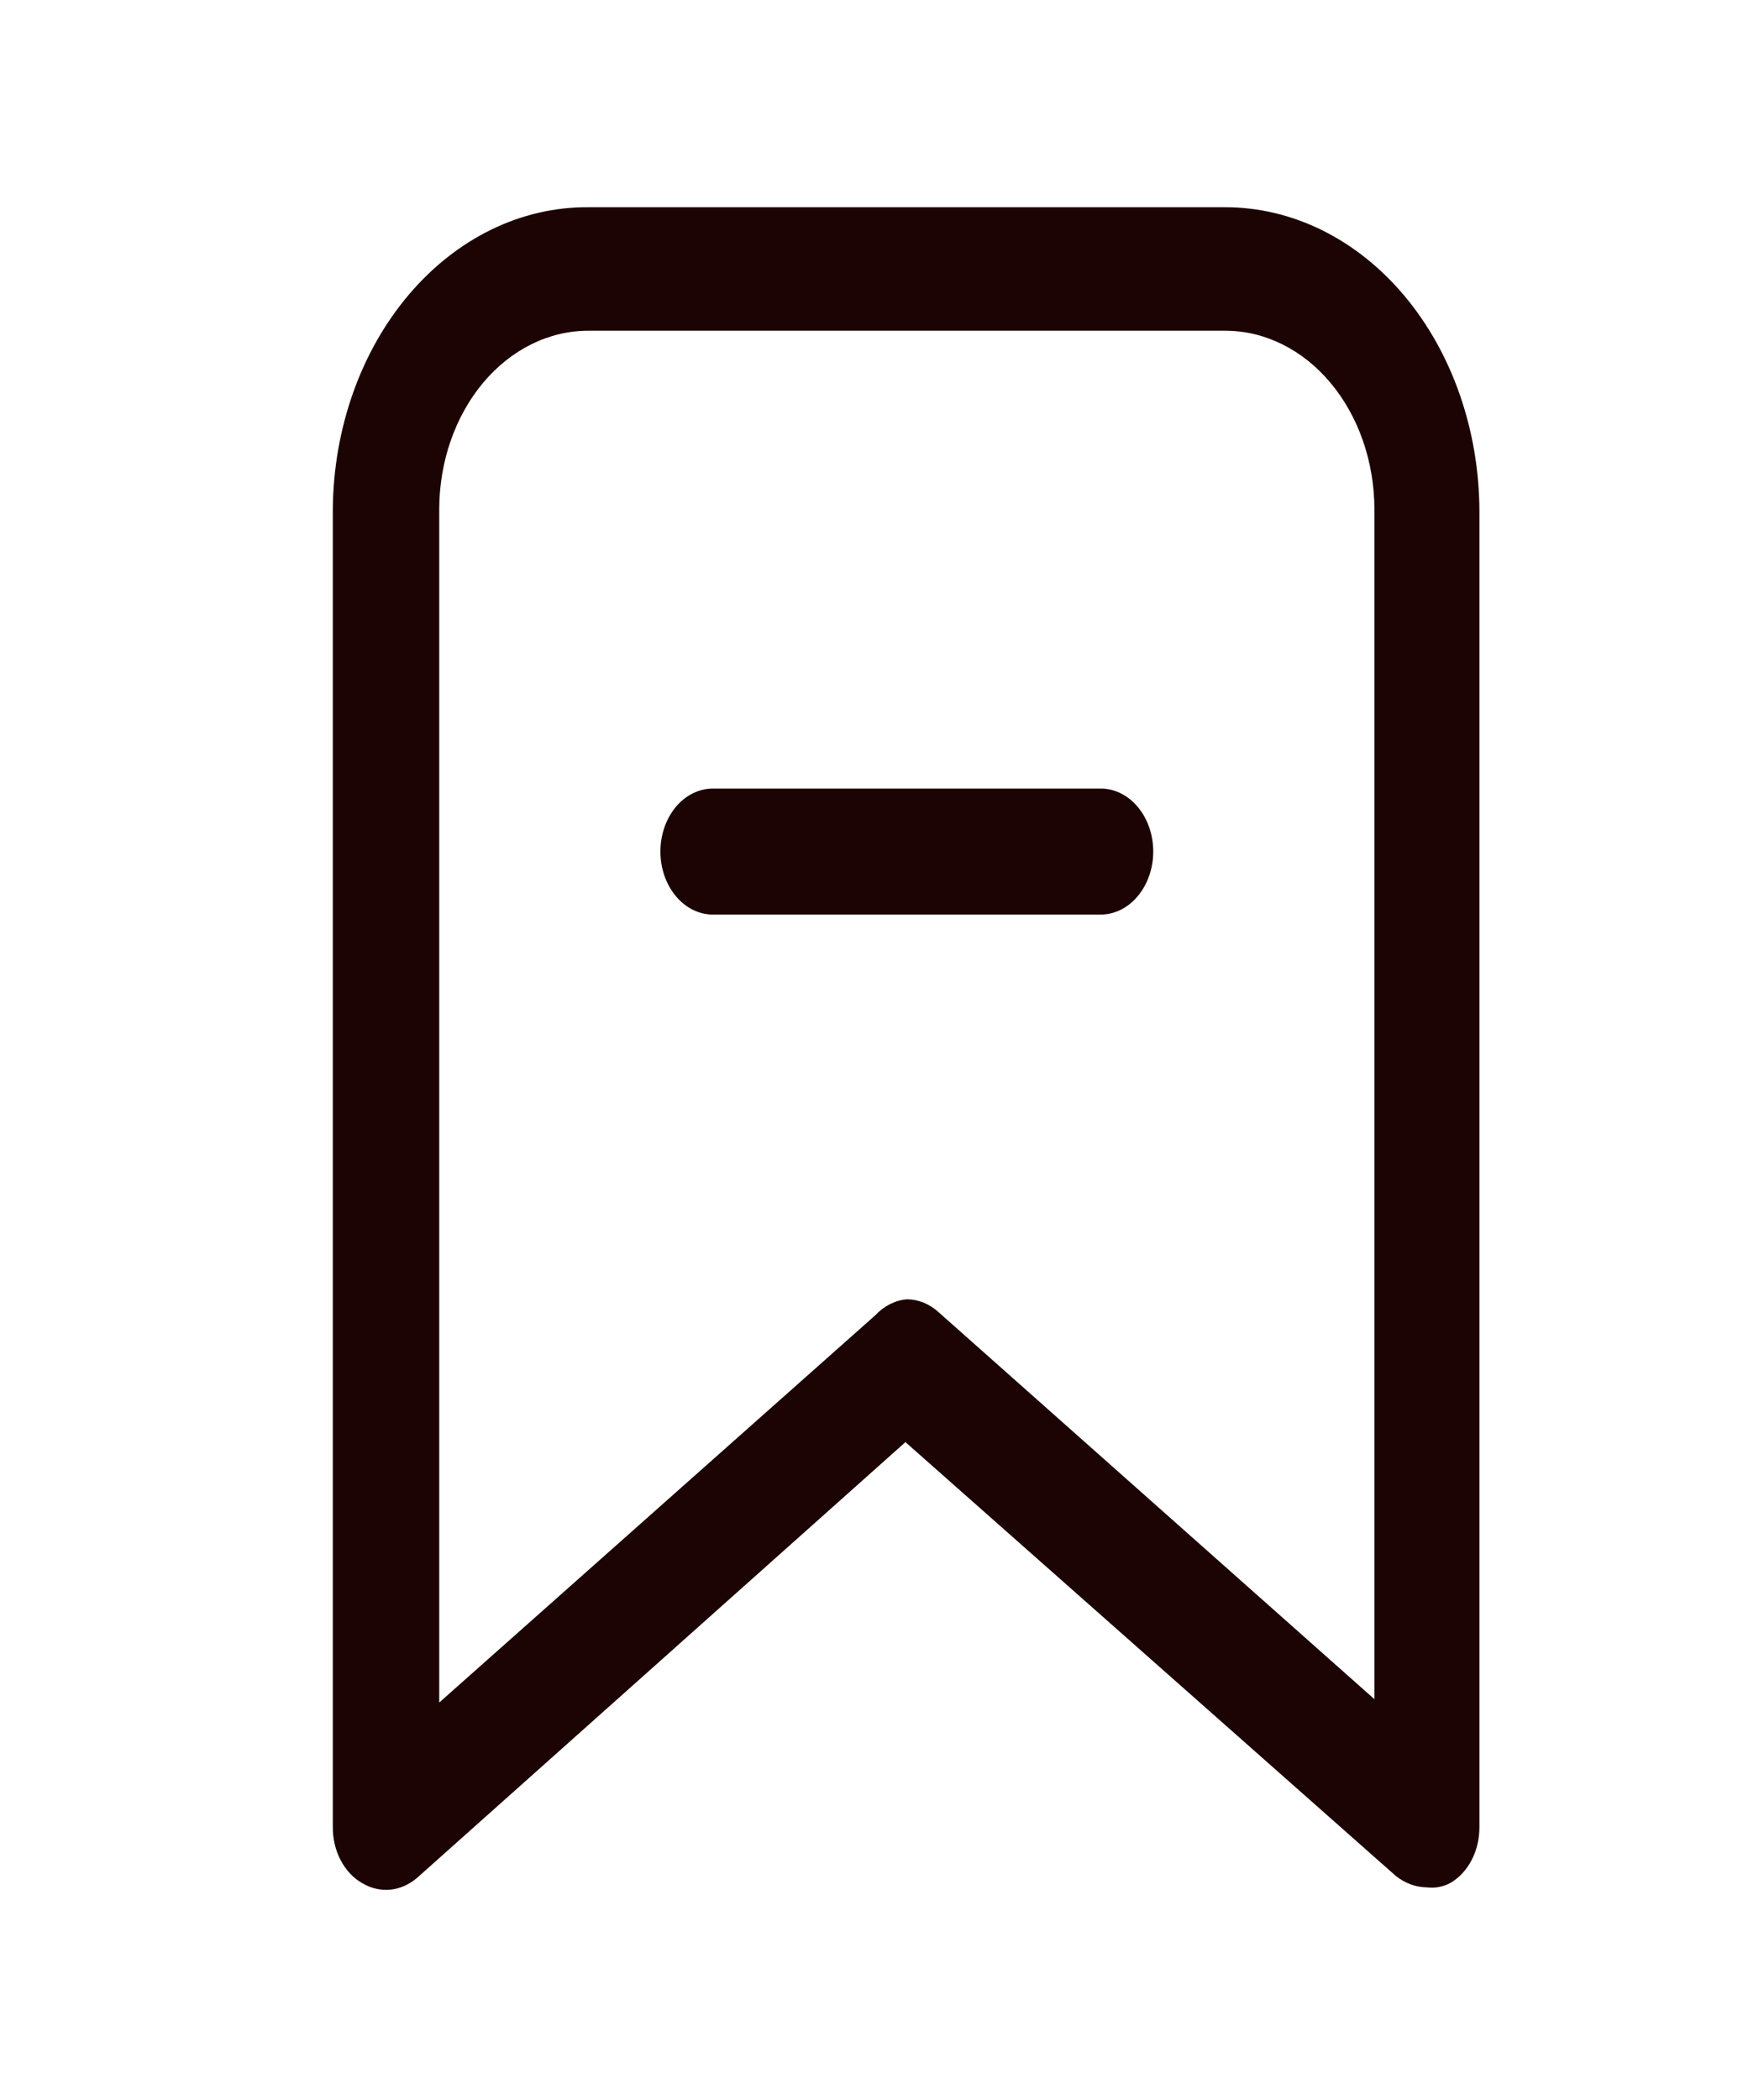
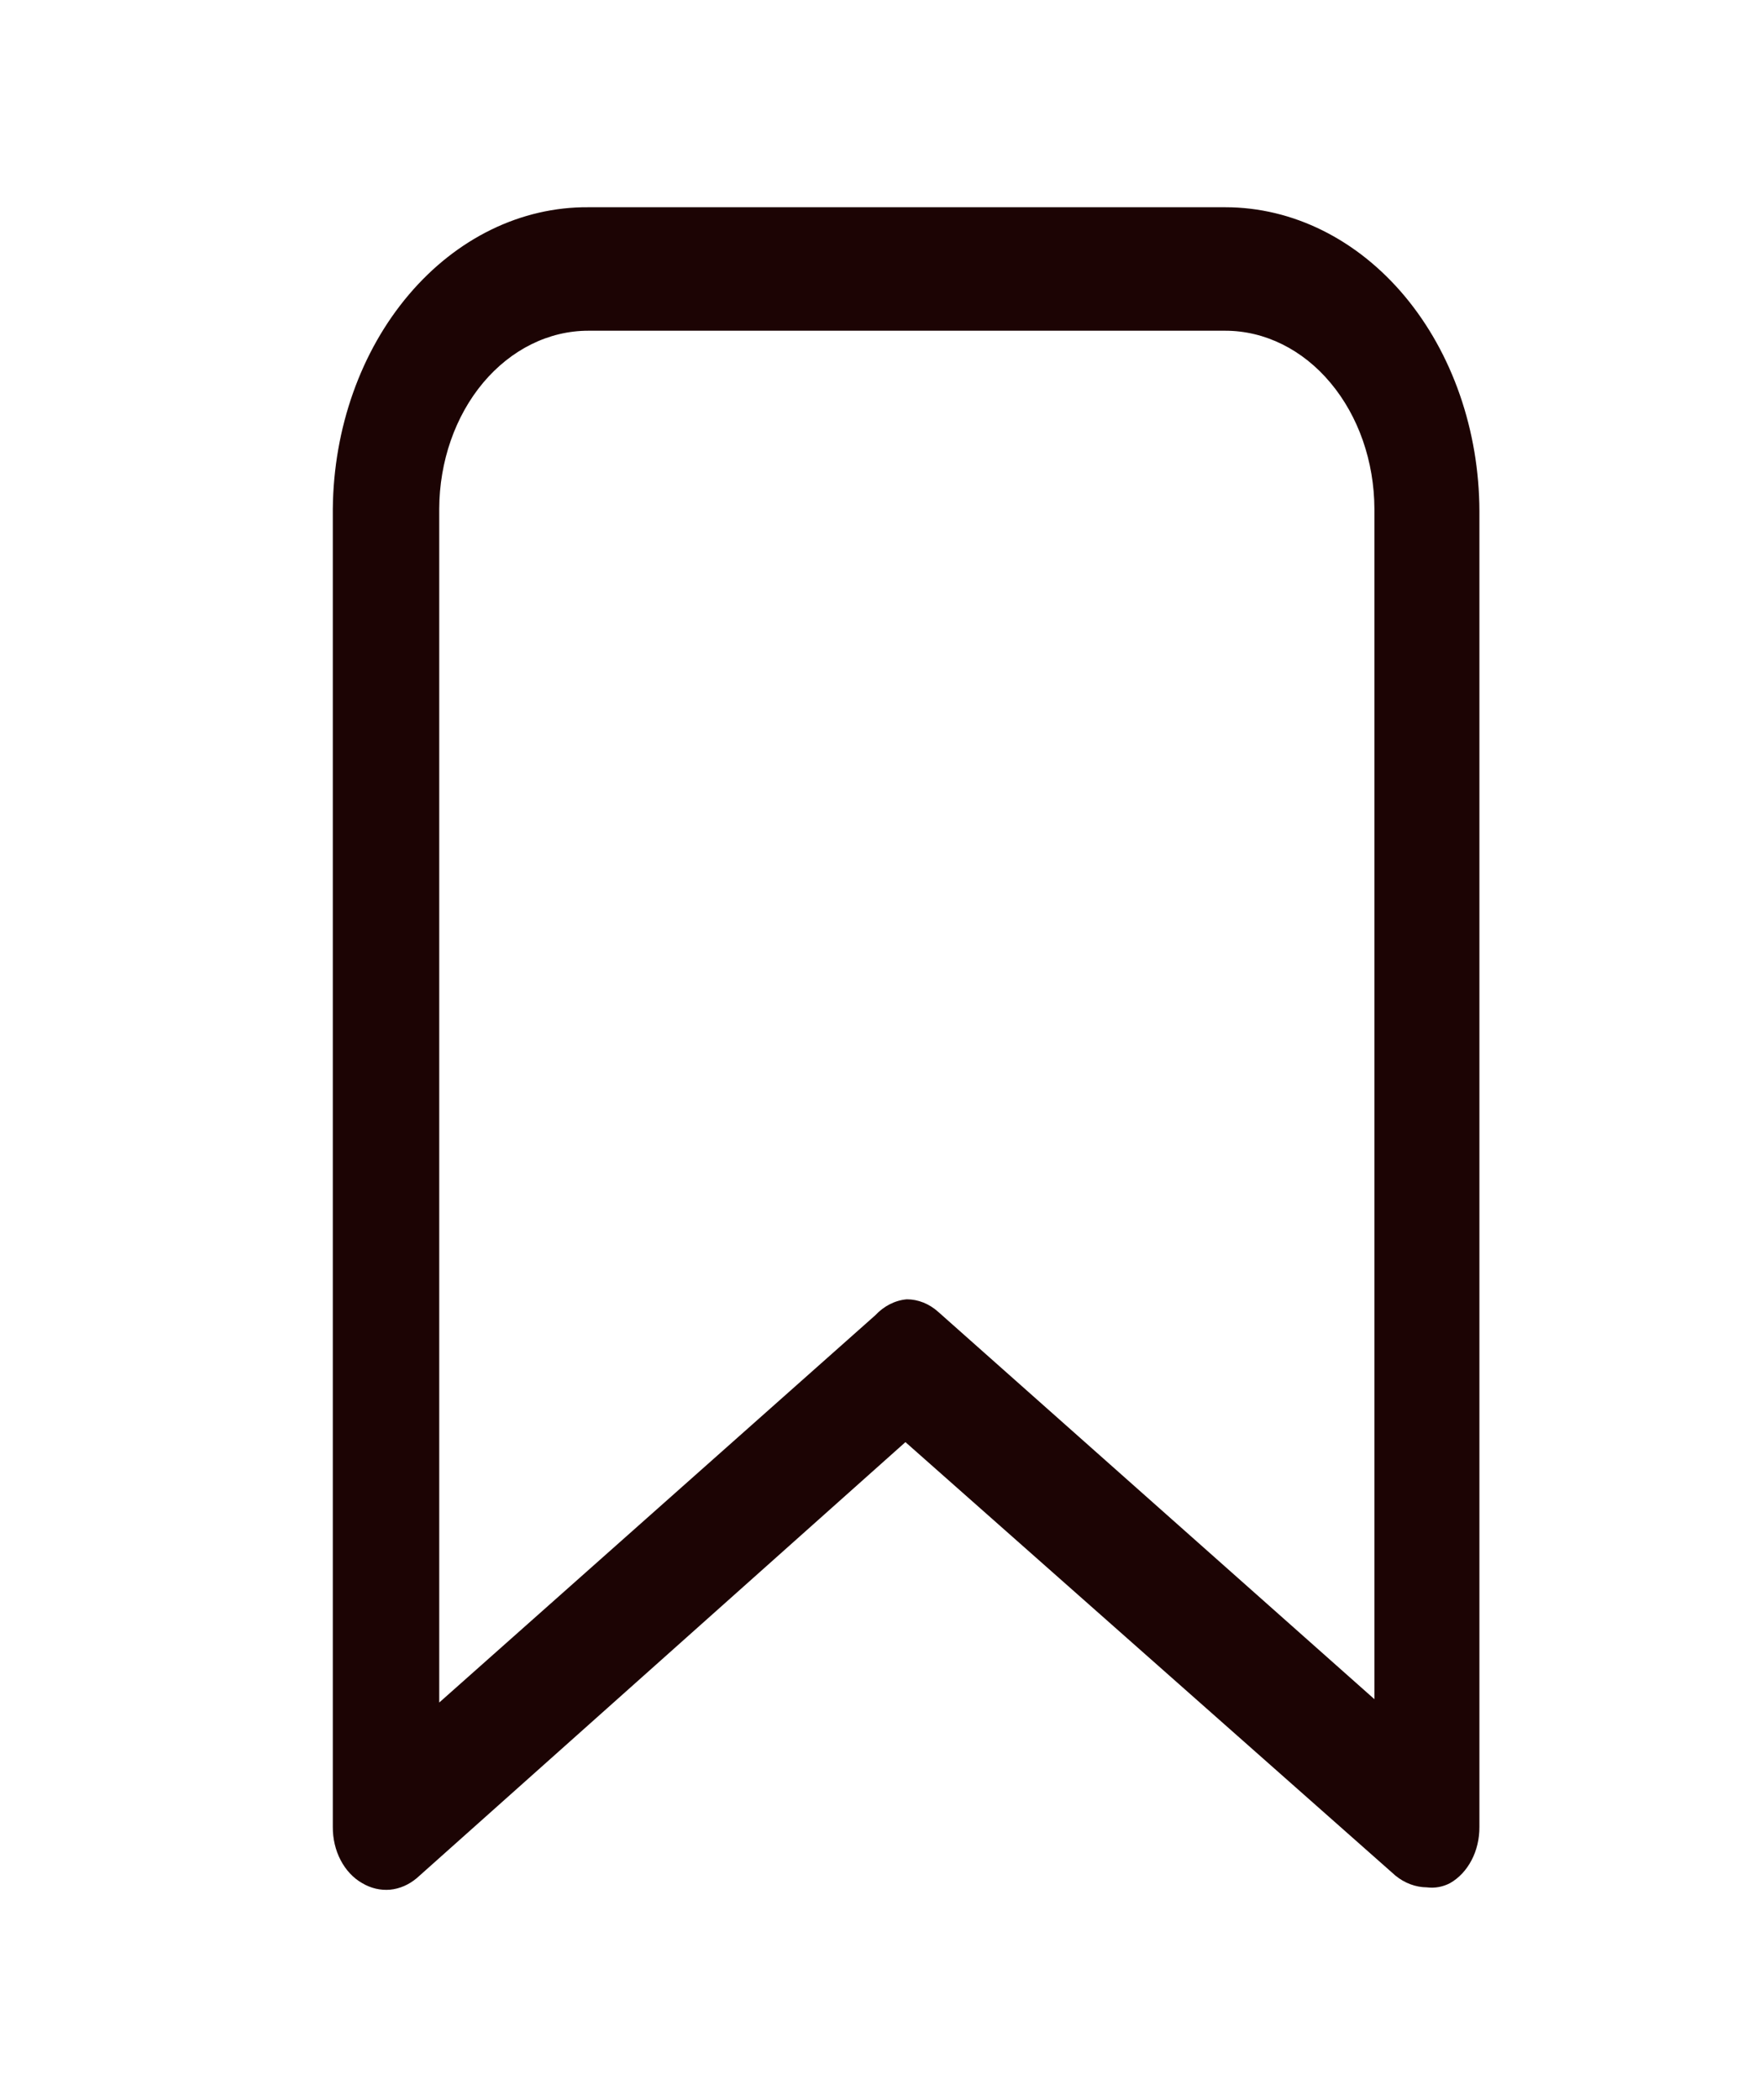
<svg xmlns="http://www.w3.org/2000/svg" width="21" height="25" viewBox="0 0 21 25" fill="none">
-   <path d="M13.104 10.887H8.487C8.321 10.887 8.162 10.808 8.045 10.667C7.928 10.526 7.862 10.336 7.862 10.137C7.862 9.938 7.928 9.747 8.045 9.606C8.162 9.466 8.321 9.387 8.487 9.387H13.104C13.269 9.387 13.428 9.466 13.545 9.606C13.663 9.747 13.729 9.938 13.729 10.137C13.729 10.336 13.663 10.526 13.545 10.667C13.428 10.808 13.269 10.887 13.104 10.887Z" fill="#1C0404" />
  <path d="M16.987 22.467C16.853 22.466 16.722 22.417 16.612 22.327L10.779 17.167L4.962 22.357C4.868 22.436 4.758 22.484 4.644 22.495C4.529 22.505 4.415 22.478 4.312 22.417C4.206 22.357 4.117 22.262 4.055 22.143C3.993 22.025 3.961 21.887 3.962 21.747V6.057C3.971 5.097 4.296 4.181 4.866 3.509C5.436 2.836 6.204 2.461 7.004 2.467H14.587C15.388 2.467 16.156 2.848 16.723 3.526C17.29 4.205 17.61 5.126 17.612 6.087V21.747C17.613 21.887 17.581 22.025 17.519 22.143C17.457 22.262 17.368 22.357 17.262 22.417C17.176 22.462 17.081 22.479 16.987 22.467ZM10.795 15.467C10.93 15.467 11.062 15.52 11.17 15.617L16.362 20.227V6.057C16.36 5.493 16.172 4.954 15.839 4.557C15.507 4.16 15.056 3.937 14.587 3.937H7.004C6.534 3.937 6.084 4.16 5.751 4.557C5.419 4.954 5.231 5.493 5.229 6.057V20.267L10.42 15.657C10.524 15.546 10.656 15.479 10.795 15.467Z" fill="#1C0404" />
</svg>